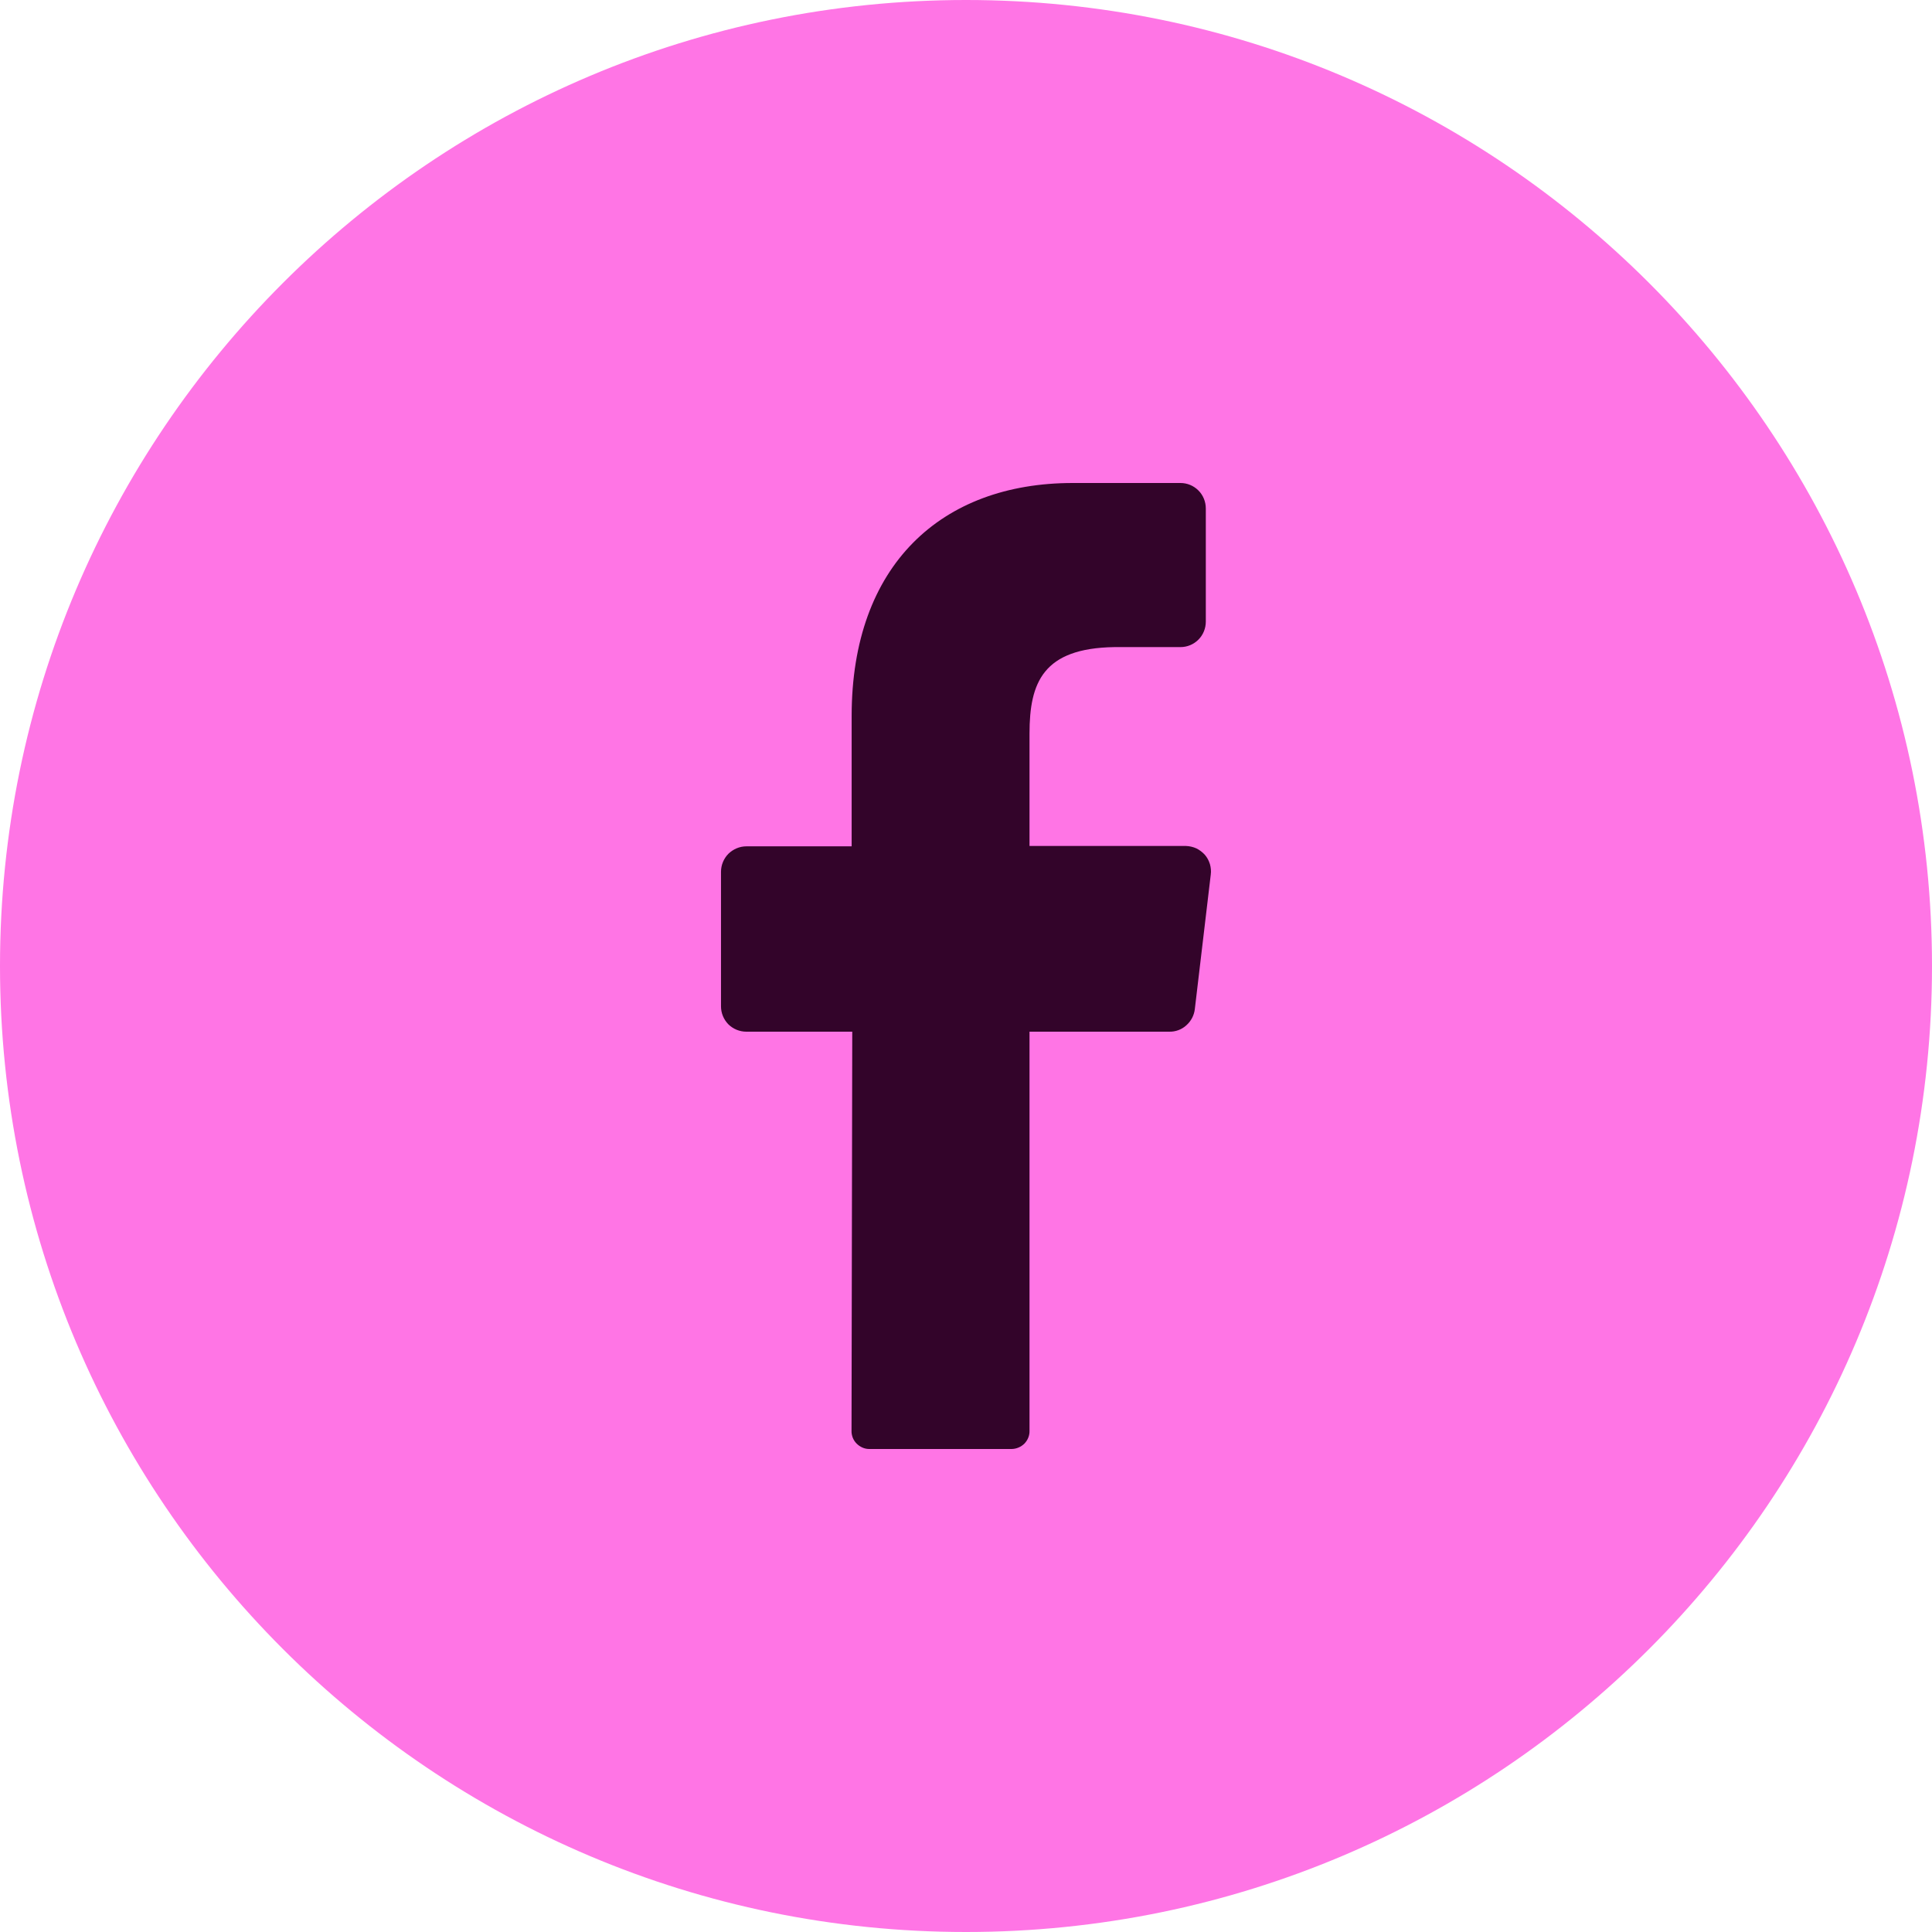
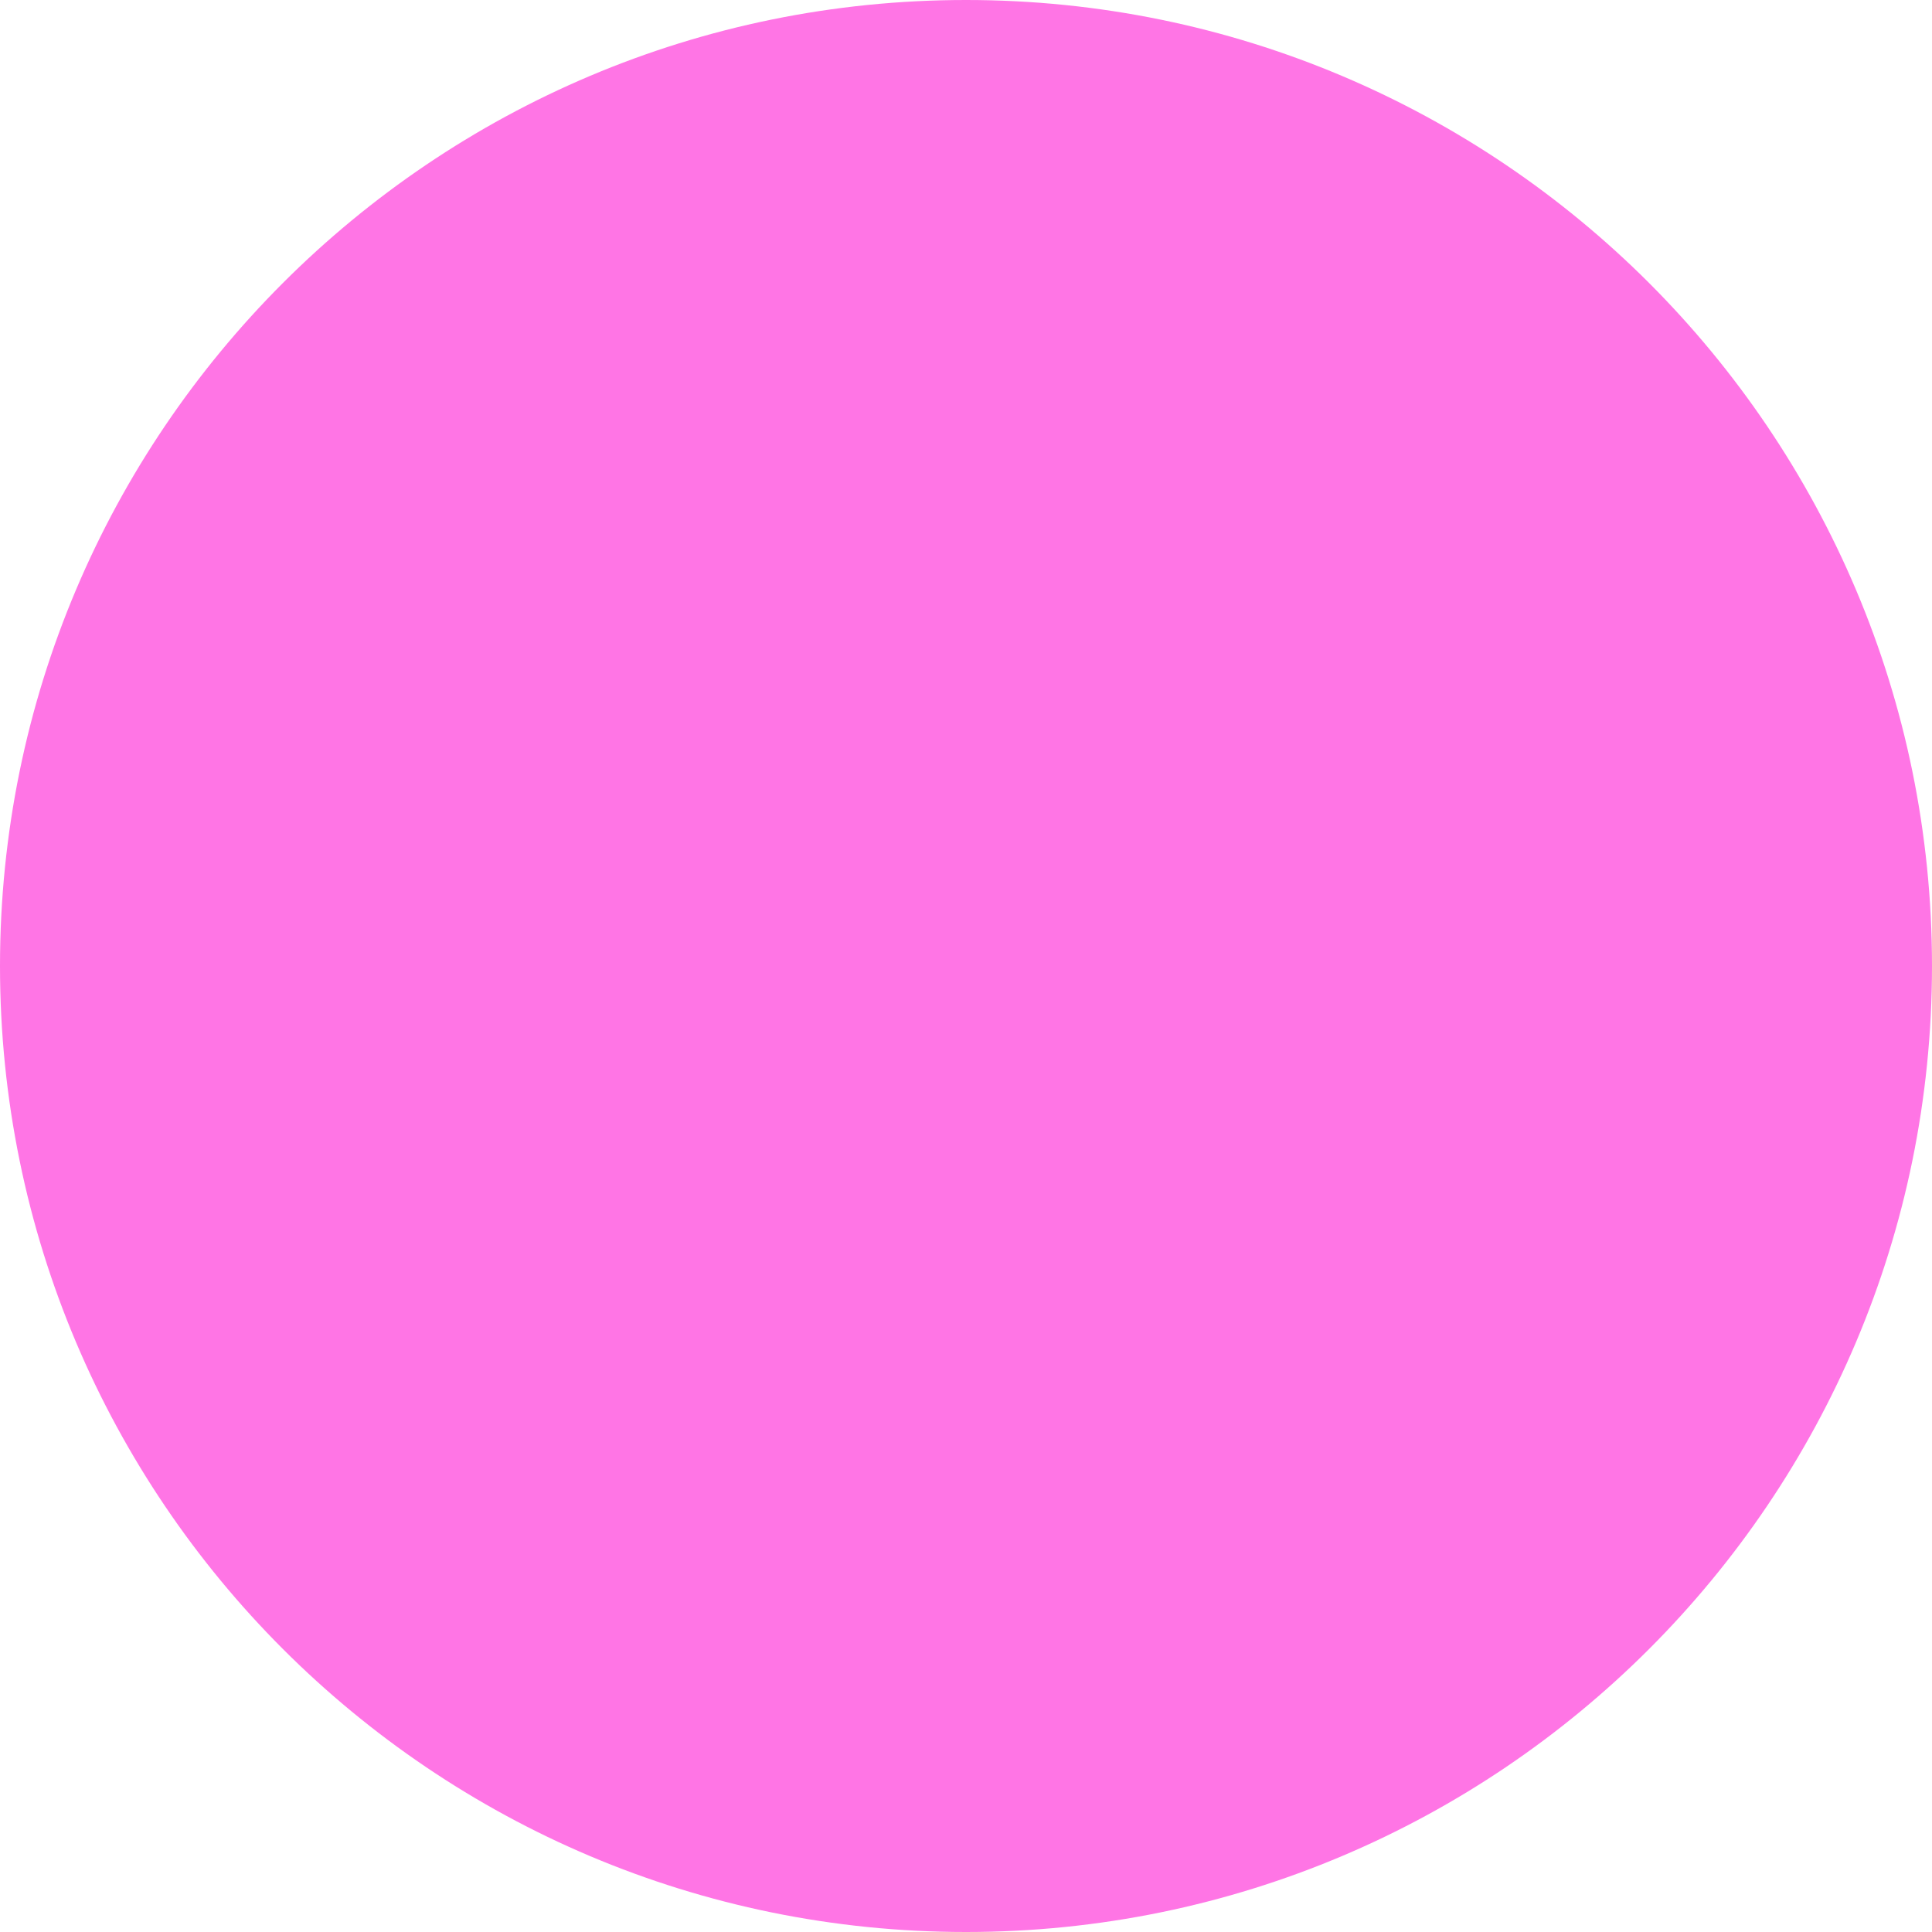
<svg xmlns="http://www.w3.org/2000/svg" width="16" height="16" viewBox="0 0 16 16" fill="none">
  <g clip-path="url(#clip0_798_12943)">
    <path d="M8 16C12.418 16 16 12.418 16 8C16 3.582 12.418 0 8 0C3.582 0 0 3.582 0 8C0 12.418 3.582 16 8 16Z" fill="#FF75E5" />
-     <path d="M10.027 7.243L9.895 8.357C9.889 8.409 9.864 8.456 9.825 8.491C9.787 8.526 9.736 8.545 9.684 8.544H8.526V11.85C8.527 11.889 8.511 11.927 8.484 11.955C8.456 11.983 8.418 11.999 8.379 12H7.199C7.179 12 7.16 11.996 7.142 11.988C7.124 11.98 7.108 11.969 7.094 11.955C7.08 11.941 7.069 11.924 7.062 11.906C7.055 11.887 7.051 11.868 7.052 11.848L7.058 8.544H6.181C6.125 8.544 6.072 8.522 6.032 8.483C5.993 8.443 5.971 8.39 5.971 8.334V7.22C5.971 7.164 5.993 7.111 6.032 7.071C6.072 7.032 6.125 7.009 6.181 7.009H7.053V5.929C7.053 4.68 7.796 4 8.884 4H9.776C9.832 4 9.885 4.022 9.925 4.062C9.964 4.101 9.986 4.155 9.986 4.211V5.148C9.986 5.204 9.964 5.258 9.925 5.297C9.885 5.337 9.832 5.359 9.776 5.359H9.229C8.638 5.368 8.526 5.652 8.526 6.075V7.006H9.822C9.852 7.007 9.881 7.014 9.908 7.026C9.934 7.039 9.958 7.057 9.978 7.079C9.997 7.101 10.011 7.127 10.02 7.156C10.028 7.184 10.031 7.214 10.027 7.243Z" fill="#33042A" />
  </g>
  <defs>
    <clipPath id="clip0_798_12943">
      <rect width="16" height="16" fill="white" />
    </clipPath>
  </defs>
</svg>